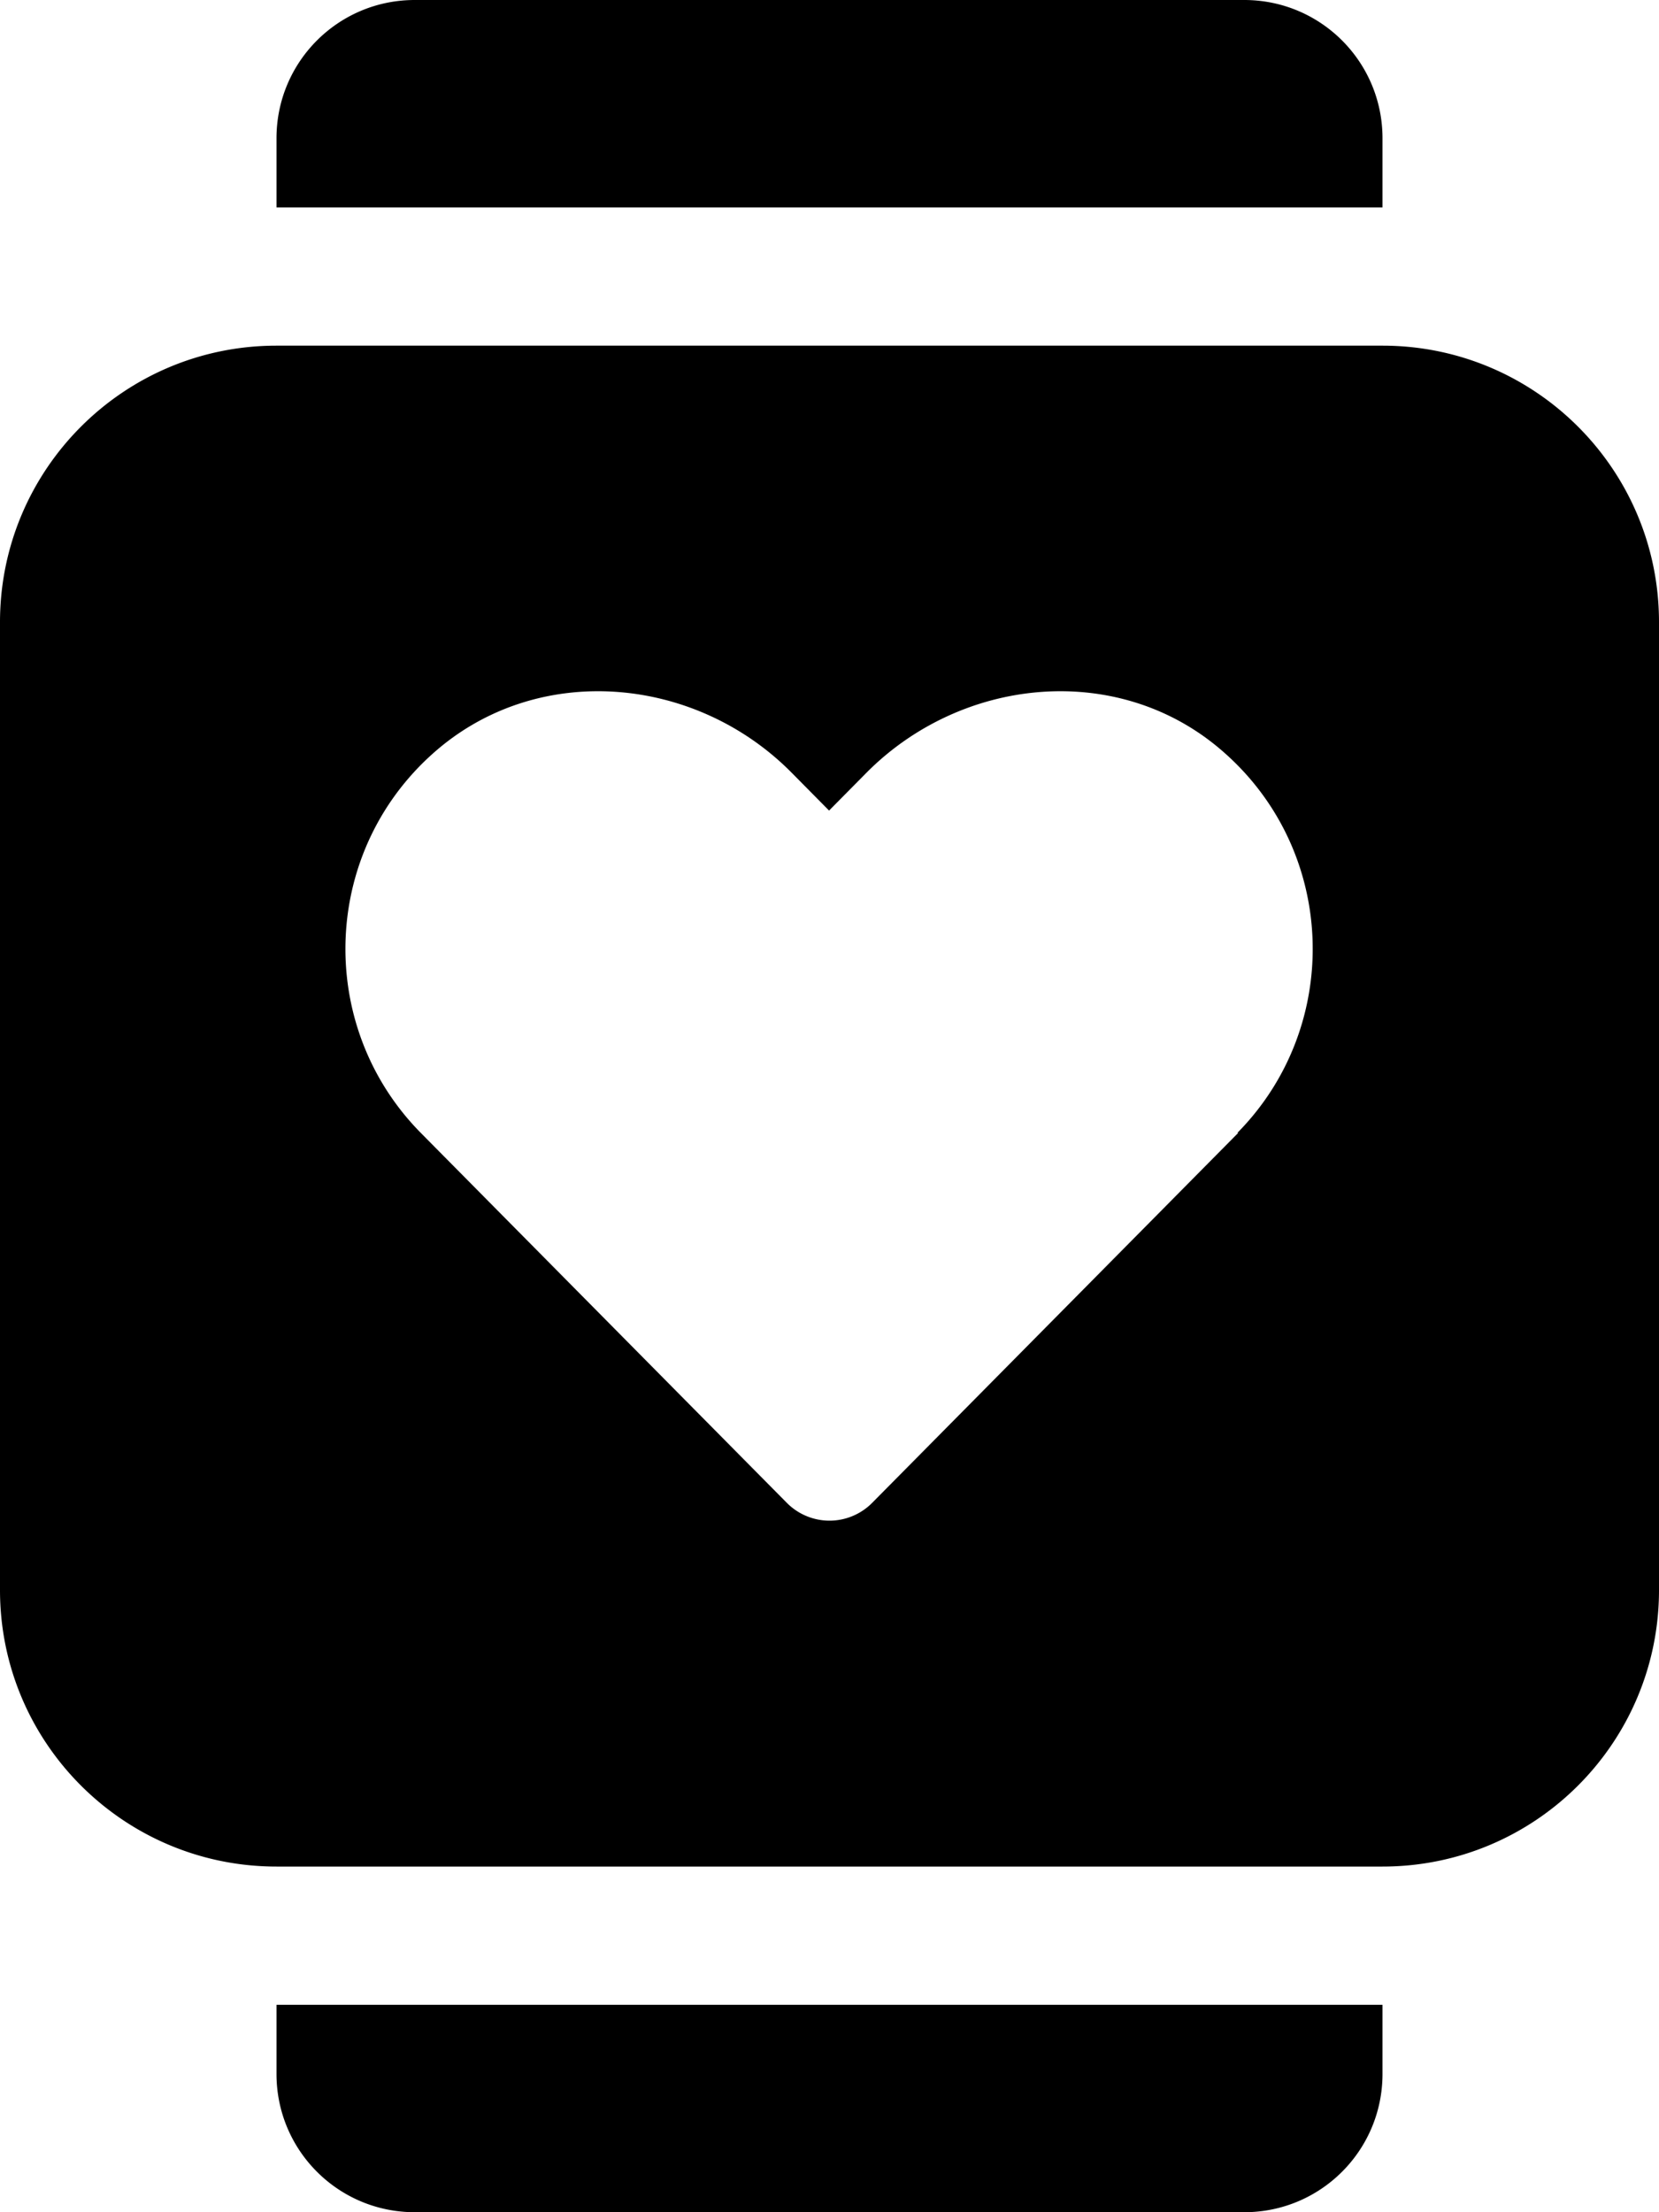
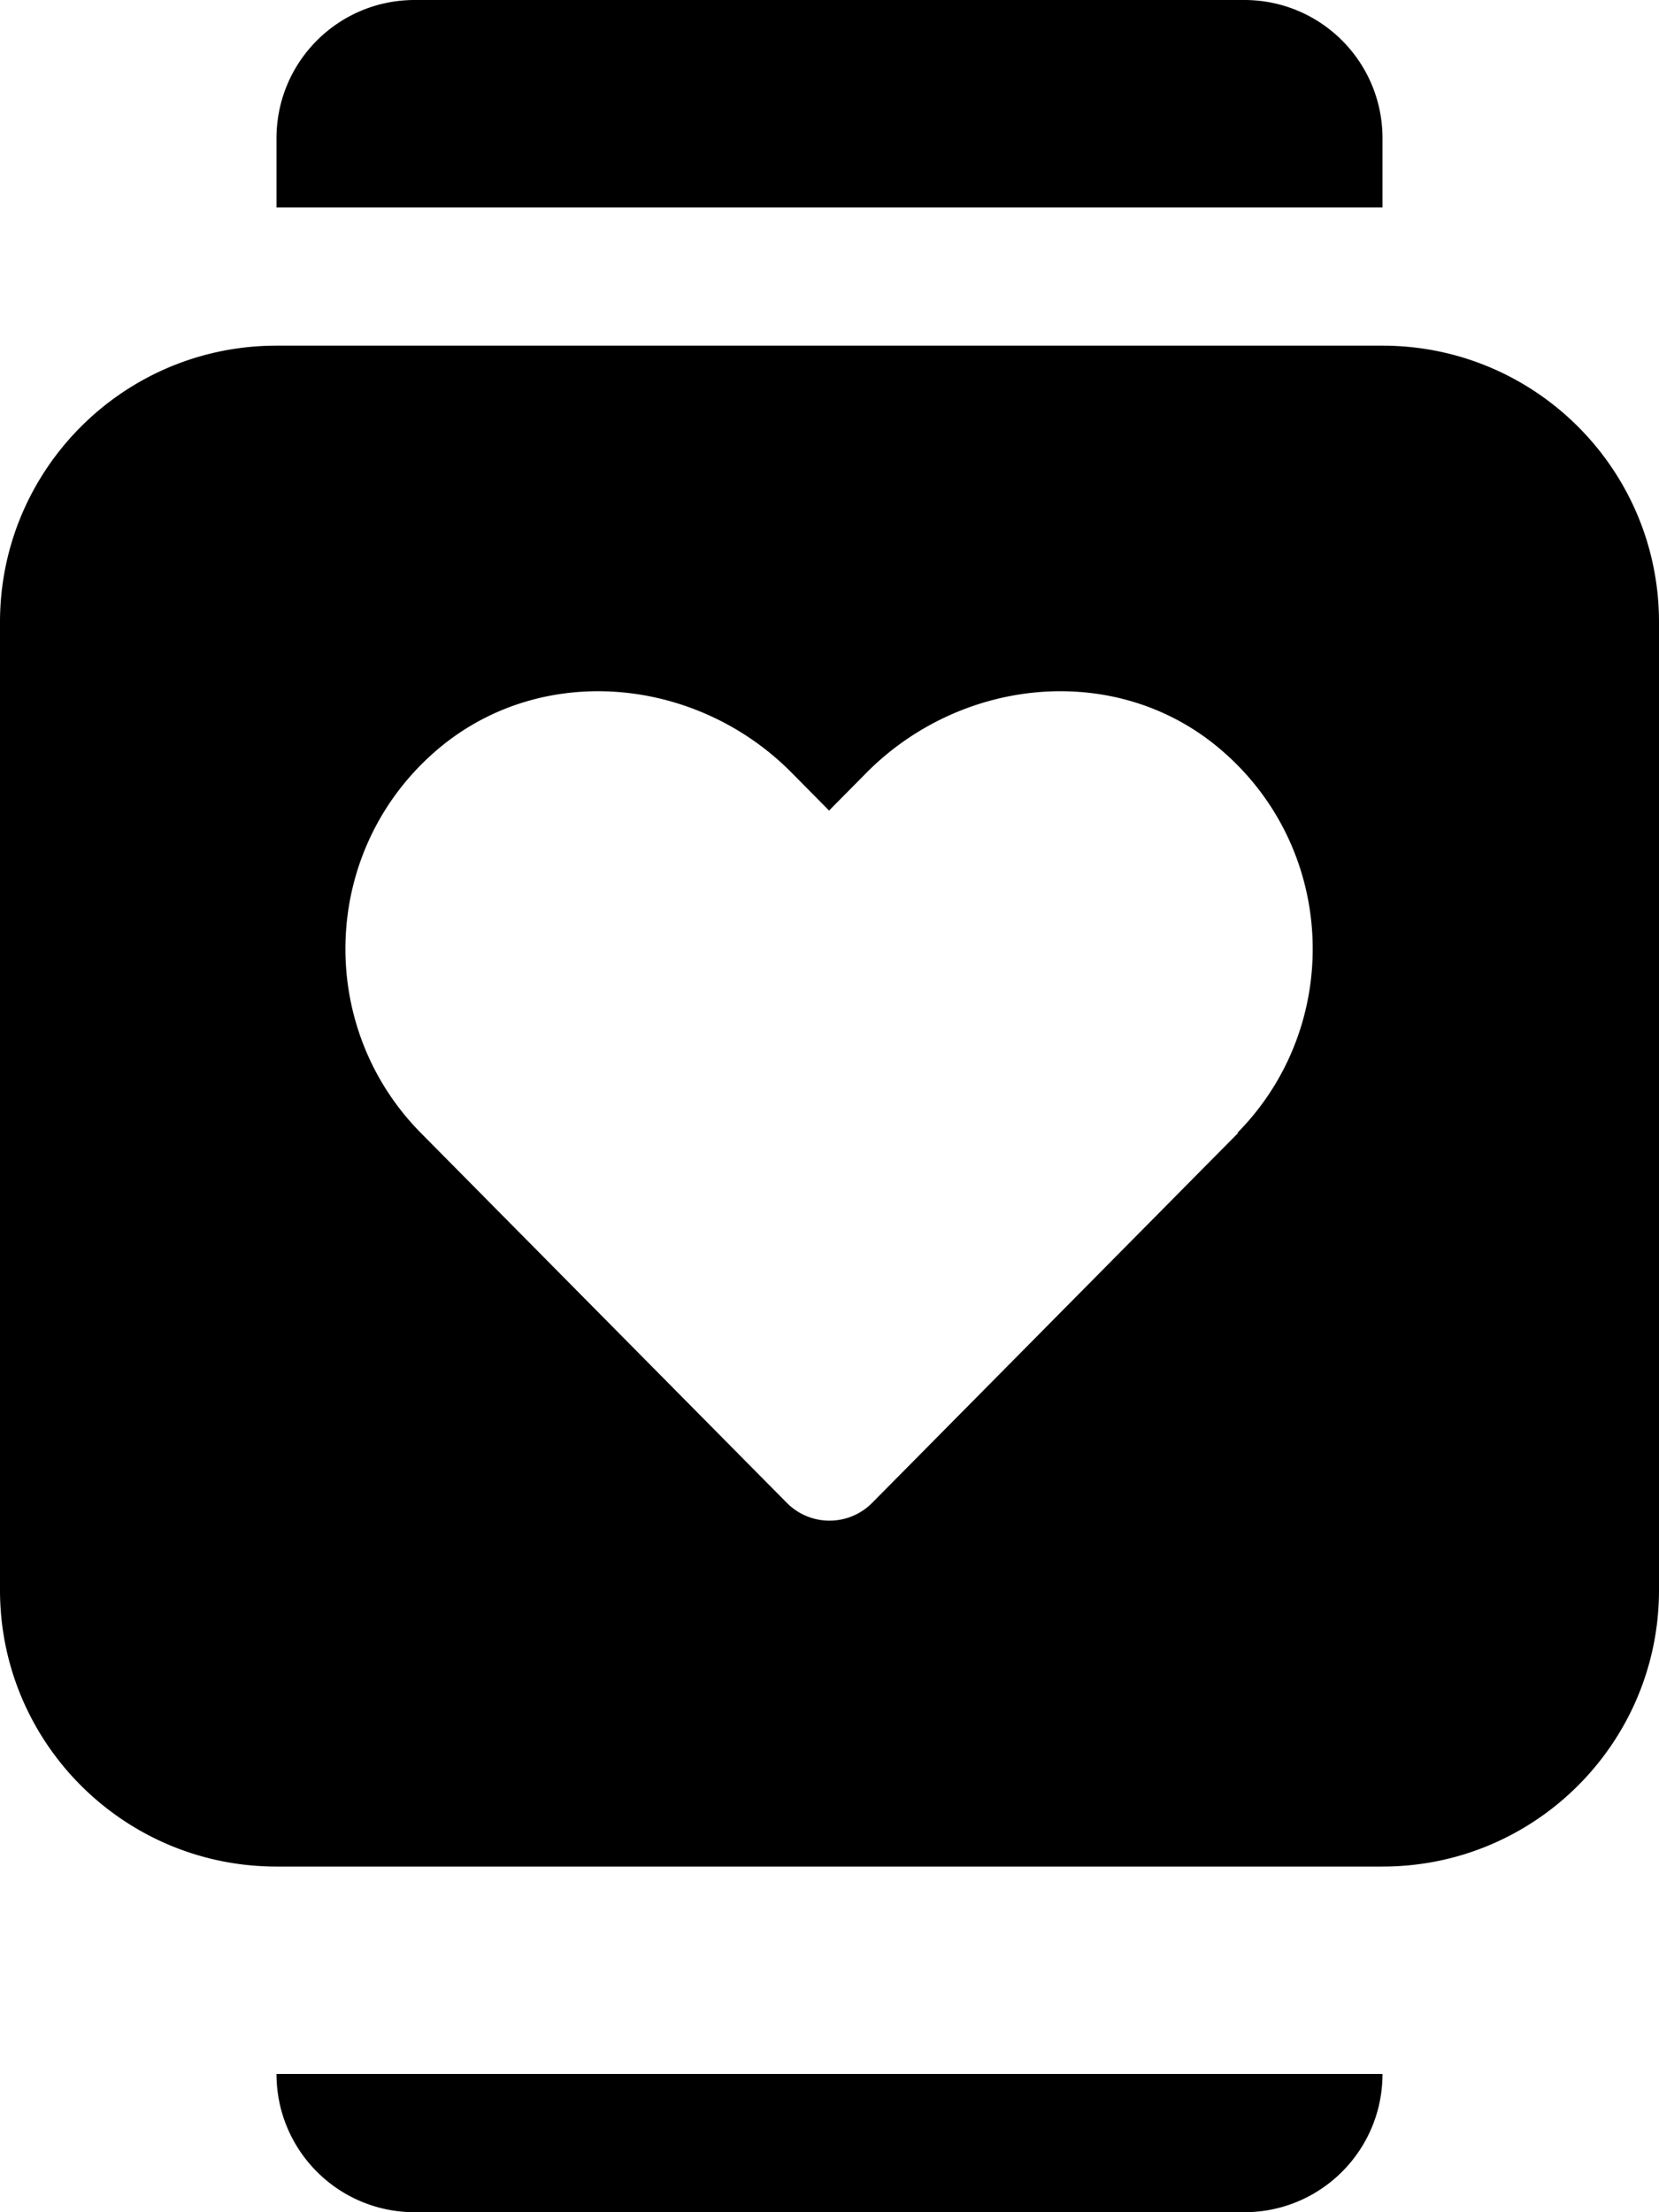
<svg xmlns="http://www.w3.org/2000/svg" viewBox="0 0 384 512">
-   <path d="M64 480c0 17.7 14.3 32 32 32h192c17.7 0 32-14.3 32-32v-16H64v16zM320 32c0-17.7-14.3-32-32-32H96C78.3 0 64 14.3 64 32v16h256V32zm0 48H64c-35.4 0-64 28.7-64 64v224c0 35.4 28.7 64 64 64h256c35.4 0 64-28.7 64-64V144c0-35.4-28.7-64-64-64zm-33.4 182.2l-84.7 85.6a13.9 13.9 0 0 1 -19.8 0l-84.7-85.6c-24.6-24.9-23.2-66.1 4.3-89.1 24-20 59.7-16.4 81.6 5.8l8.6 8.7 8.6-8.7c22-22.2 57.7-25.8 81.6-5.8 27.5 23 28.9 64.2 4.3 89.1z" />
+   <path d="M64 480c0 17.7 14.3 32 32 32h192c17.7 0 32-14.3 32-32H64v16zM320 32c0-17.7-14.3-32-32-32H96C78.3 0 64 14.3 64 32v16h256V32zm0 48H64c-35.4 0-64 28.7-64 64v224c0 35.4 28.7 64 64 64h256c35.4 0 64-28.7 64-64V144c0-35.4-28.7-64-64-64zm-33.4 182.2l-84.7 85.6a13.9 13.9 0 0 1 -19.8 0l-84.7-85.6c-24.6-24.9-23.2-66.1 4.3-89.1 24-20 59.7-16.4 81.6 5.8l8.6 8.7 8.6-8.7c22-22.2 57.7-25.8 81.6-5.8 27.5 23 28.9 64.2 4.3 89.1z" />
</svg>